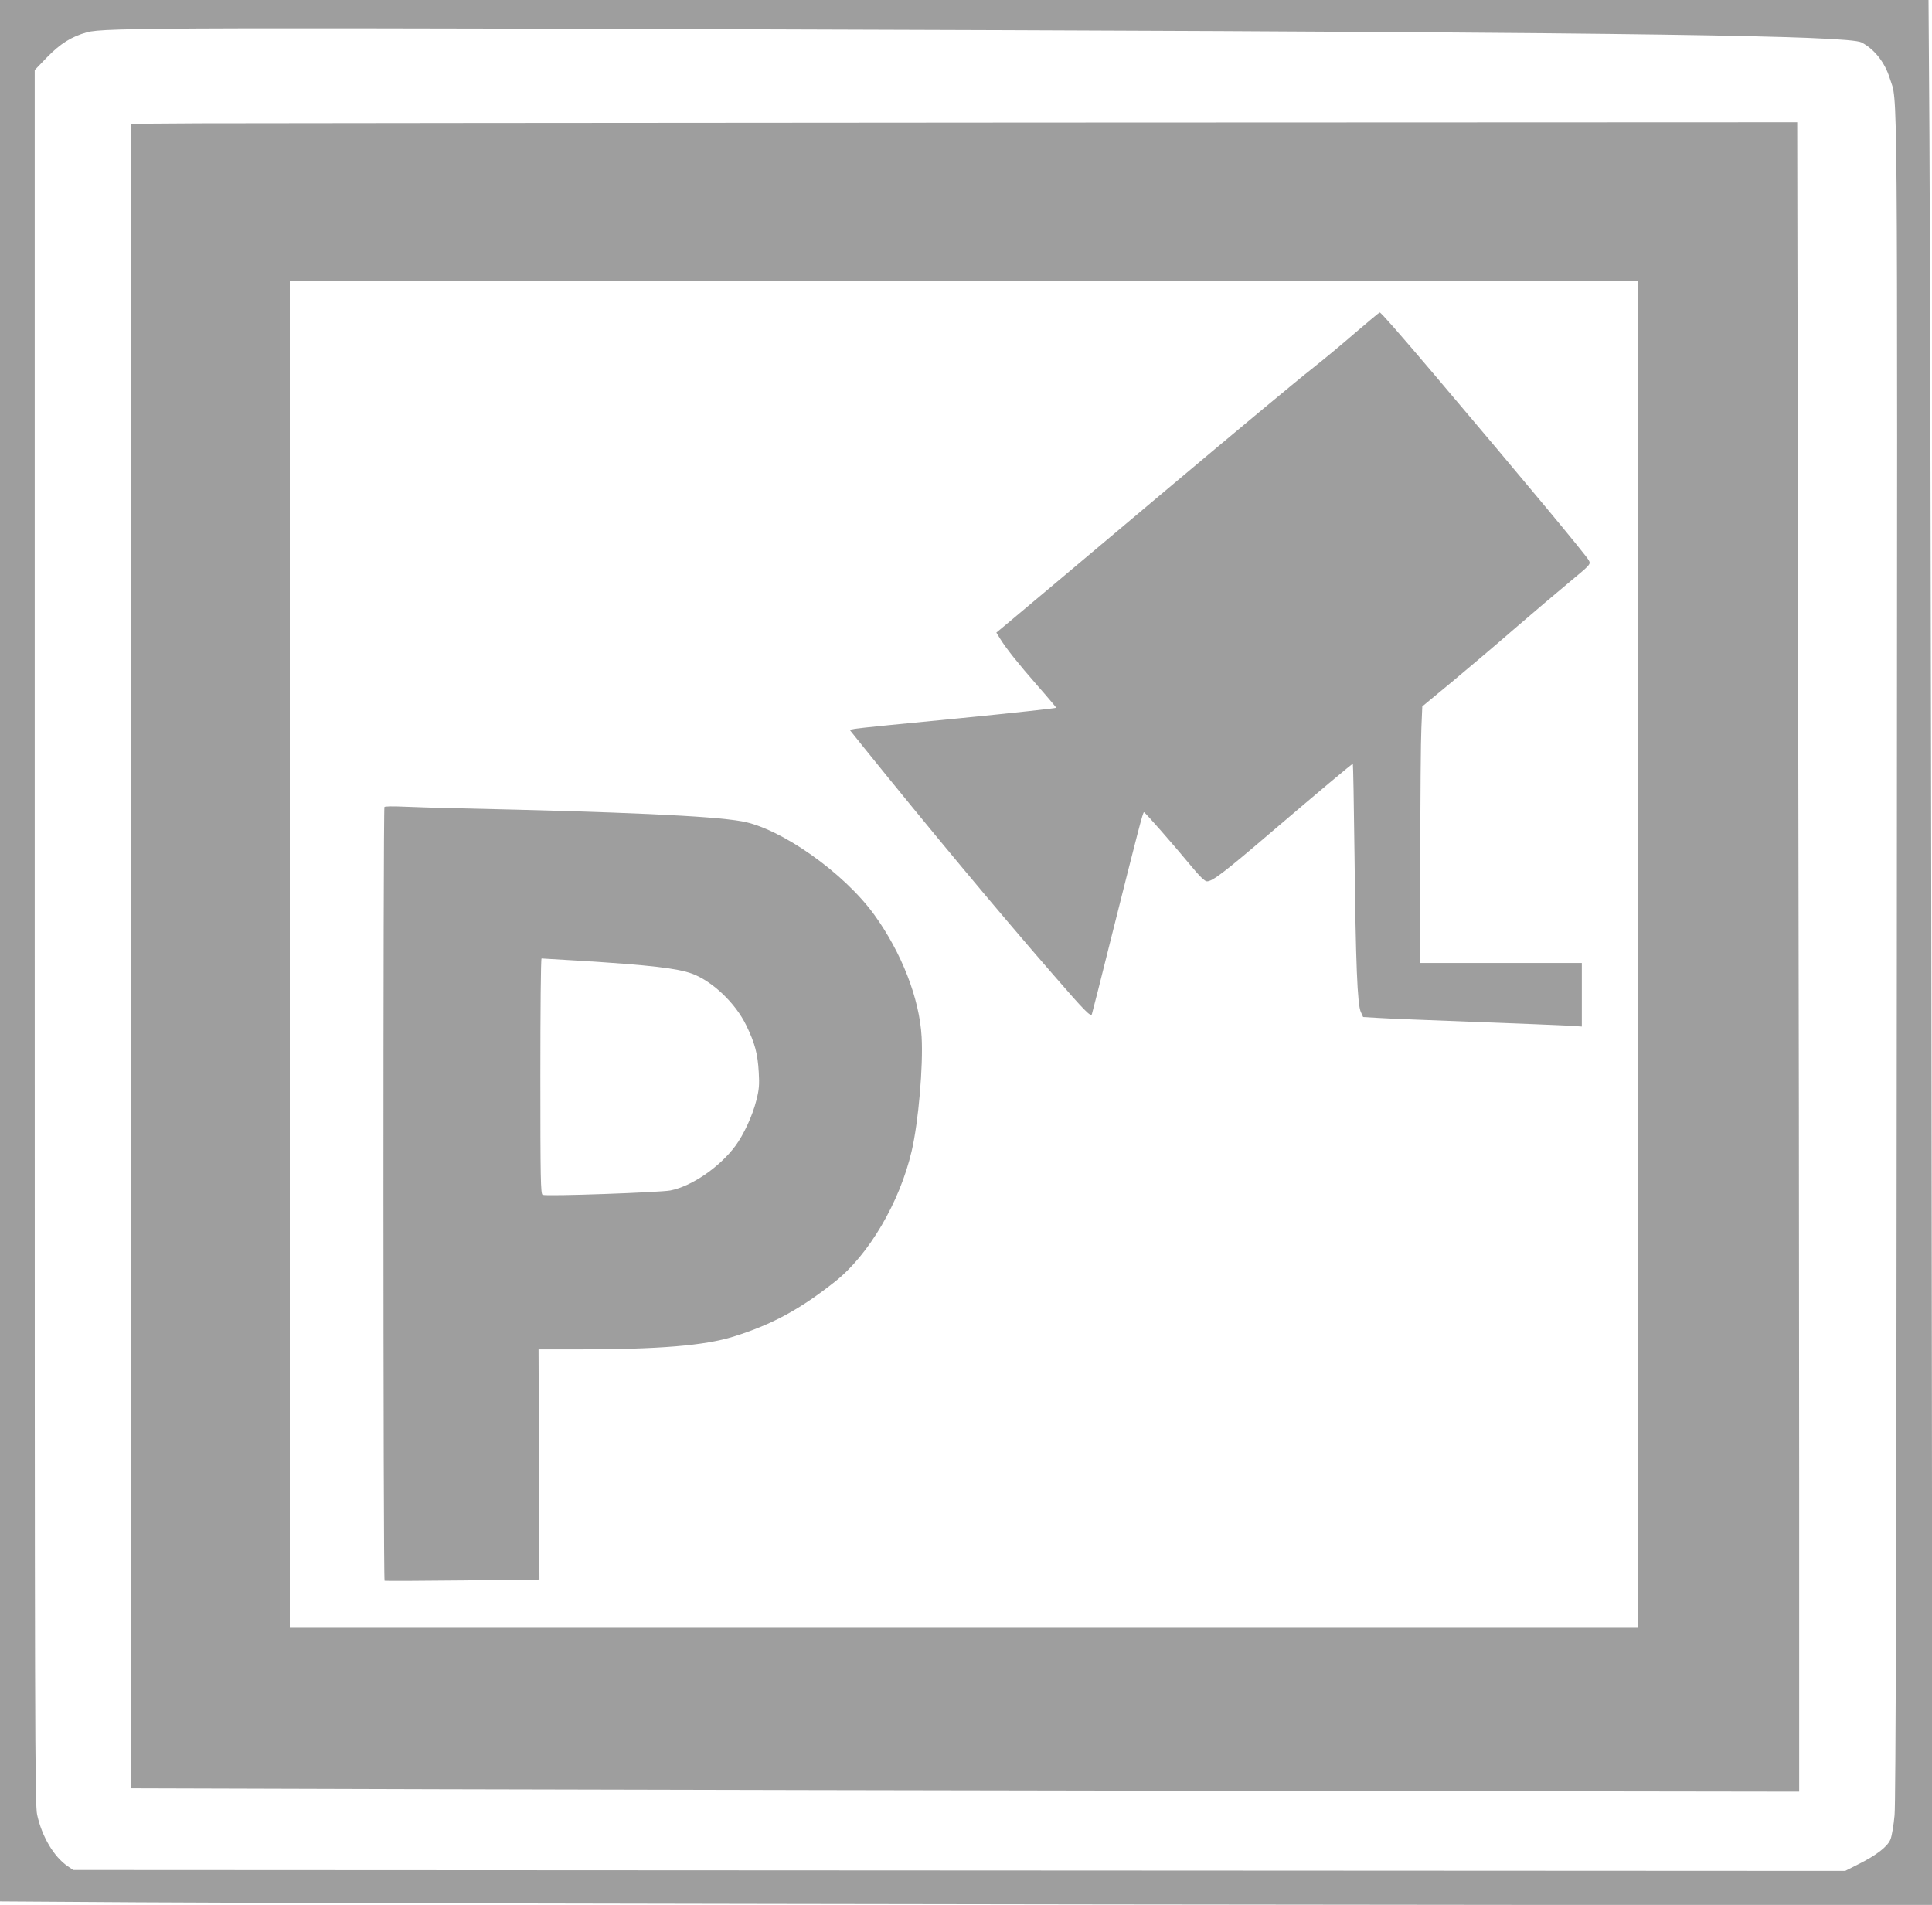
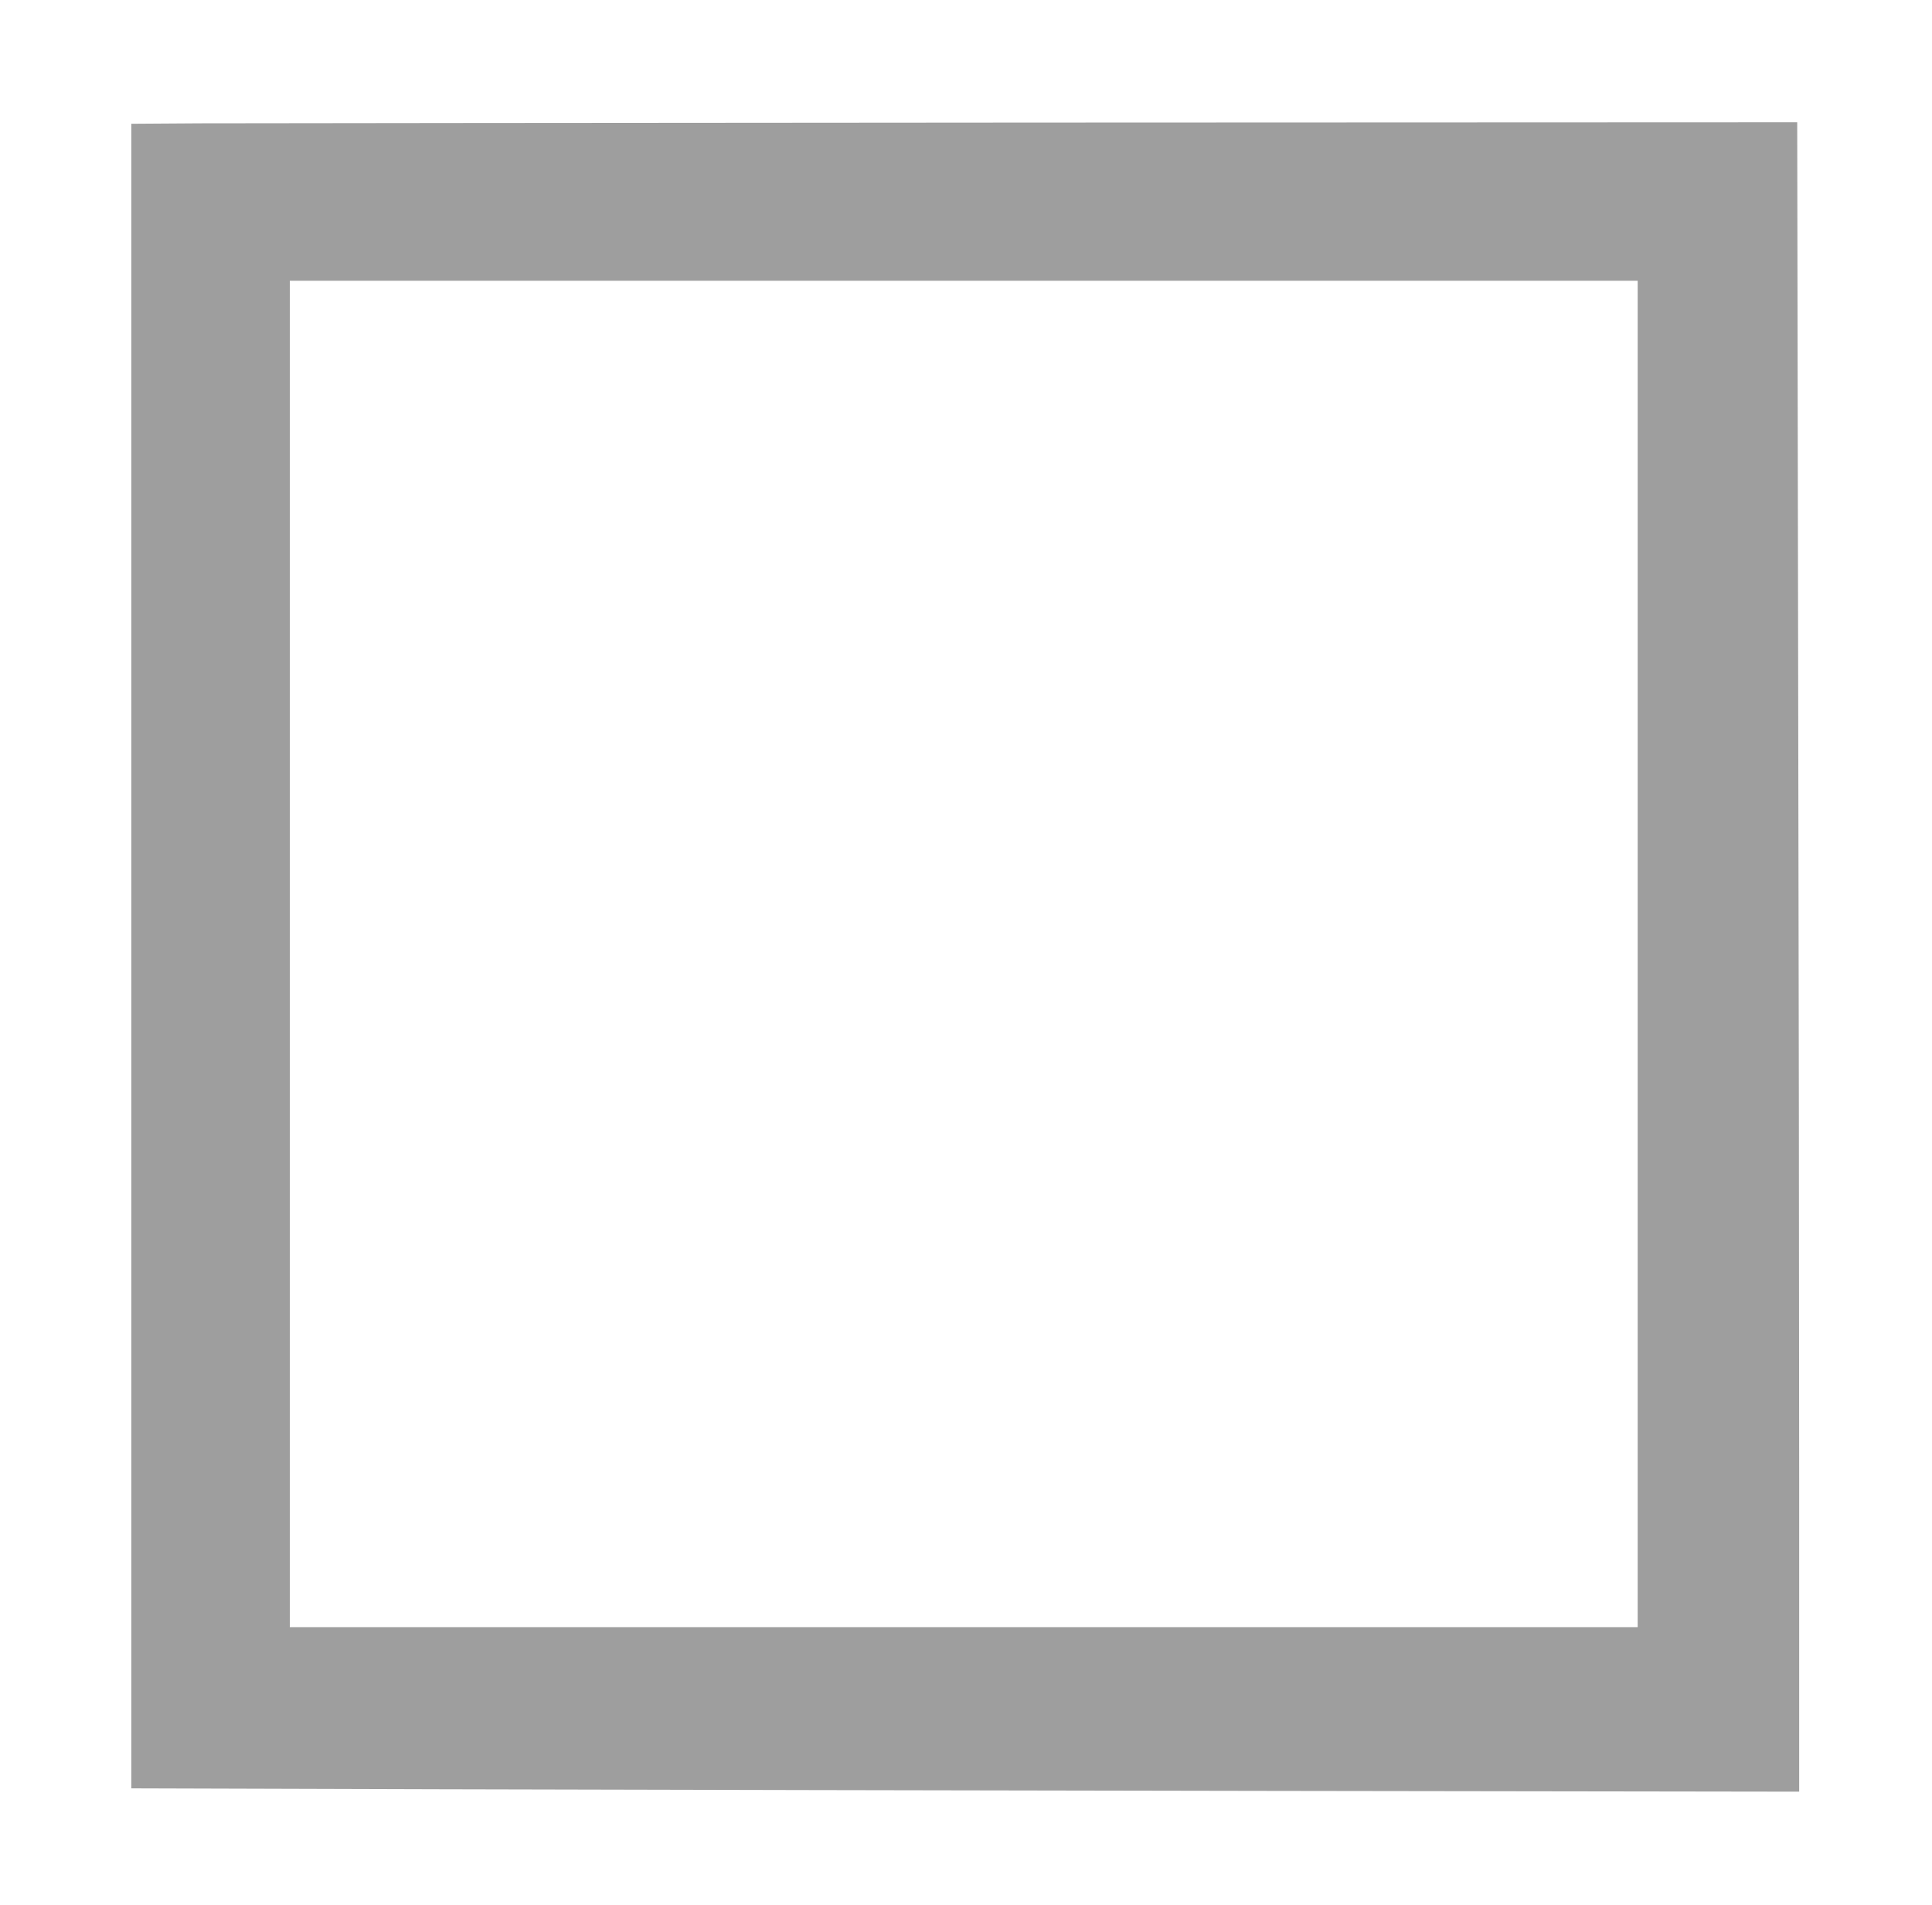
<svg xmlns="http://www.w3.org/2000/svg" version="1.0" width="1280pt" height="1262pt" viewBox="0 0 1280 1262" preserveAspectRatio="xMidYMid meet">
  <g transform="translate(0,1262) scale(0.1,-0.1)" fill="#9e9e9e" stroke="none">
-     <path d="M0 6322 l0 -6299 918 -6 c504 -4 3385 -10 6401 -14 l5484 -6 -6 5409 c-4 2975 -10 5815 -14 6312 l-6 902 -6389 0 -6388 0 0 -6298z m6680 6098 c4097 -15 5566 -36 5653 -81 85 -44 155 -133 187 -237 54 -175 51 222 47 -5817 -3 -3983 -7 -5604 -15 -5691 -6 -66 -18 -138 -27 -160 -19 -48 -94 -106 -215 -166 l-85 -43 -5870 3 -5870 3 -38 26 c-91 63 -169 195 -201 340 -15 66 -16 579 -16 5816 l0 5743 82 85 c89 91 161 136 264 165 112 32 554 33 6104 14z" />
    <path d="M1323 11803 l-453 -3 0 -5514 0 -5514 2043 -6 c1123 -3 3609 -8 5525 -11 l3482 -5 0 2057 c0 1132 -3 3621 -7 5531 l-6 3472 -5066 -2 c-2786 -2 -5270 -4 -5518 -5z m9527 -5503 l0 -4460 -4465 0 -4465 0 0 4460 0 4460 4465 0 4465 0 0 -4460z" />
-     <path d="M8982 10418 c-84 -73 -210 -178 -280 -233 -117 -92 -488 -401 -1022 -850 -545 -459 -980 -824 -1027 -863 l-52 -43 26 -42 c40 -64 115 -159 247 -310 67 -76 122 -142 124 -146 1 -3 -289 -35 -645 -70 -357 -34 -665 -65 -686 -69 l-38 -7 93 -116 c439 -544 873 -1066 1258 -1509 207 -239 247 -279 254 -259 3 8 64 248 135 534 171 681 203 805 210 804 8 -1 193 -212 308 -351 60 -73 95 -107 109 -107 36 -1 117 61 430 329 306 261 531 450 537 450 2 0 7 -271 11 -602 8 -720 19 -996 42 -1043 l15 -33 102 -6 c56 -4 341 -15 632 -26 292 -11 572 -22 623 -25 l92 -6 0 210 0 211 -535 0 -535 0 0 708 c0 389 3 771 7 849 l6 143 196 162 c108 90 297 250 420 357 124 107 287 245 363 308 137 114 138 115 124 141 -18 34 -423 522 -1025 1232 -234 276 -352 410 -360 410 -3 0 -75 -60 -159 -132z" />
-     <path d="M2547 7274 c-9 -10 -9 -5122 1 -5127 4 -2 236 -1 517 2 l509 6 -3 763 -3 762 249 0 c552 0 849 25 1043 85 255 80 440 180 672 364 224 177 429 526 508 865 45 191 77 565 66 756 -14 255 -133 559 -314 810 -202 279 -620 574 -878 619 -202 36 -790 62 -1879 86 -137 3 -302 8 -365 11 -63 3 -119 2 -123 -2z m1293 -1019 c469 -29 648 -50 746 -86 136 -51 288 -197 358 -342 57 -117 76 -187 83 -312 5 -83 2 -115 -16 -185 -25 -101 -84 -228 -139 -302 -106 -142 -289 -267 -431 -295 -69 -13 -819 -40 -846 -29 -13 5 -15 109 -15 786 0 429 3 780 8 780 4 0 117 -7 252 -15z" />
  </g>
</svg>